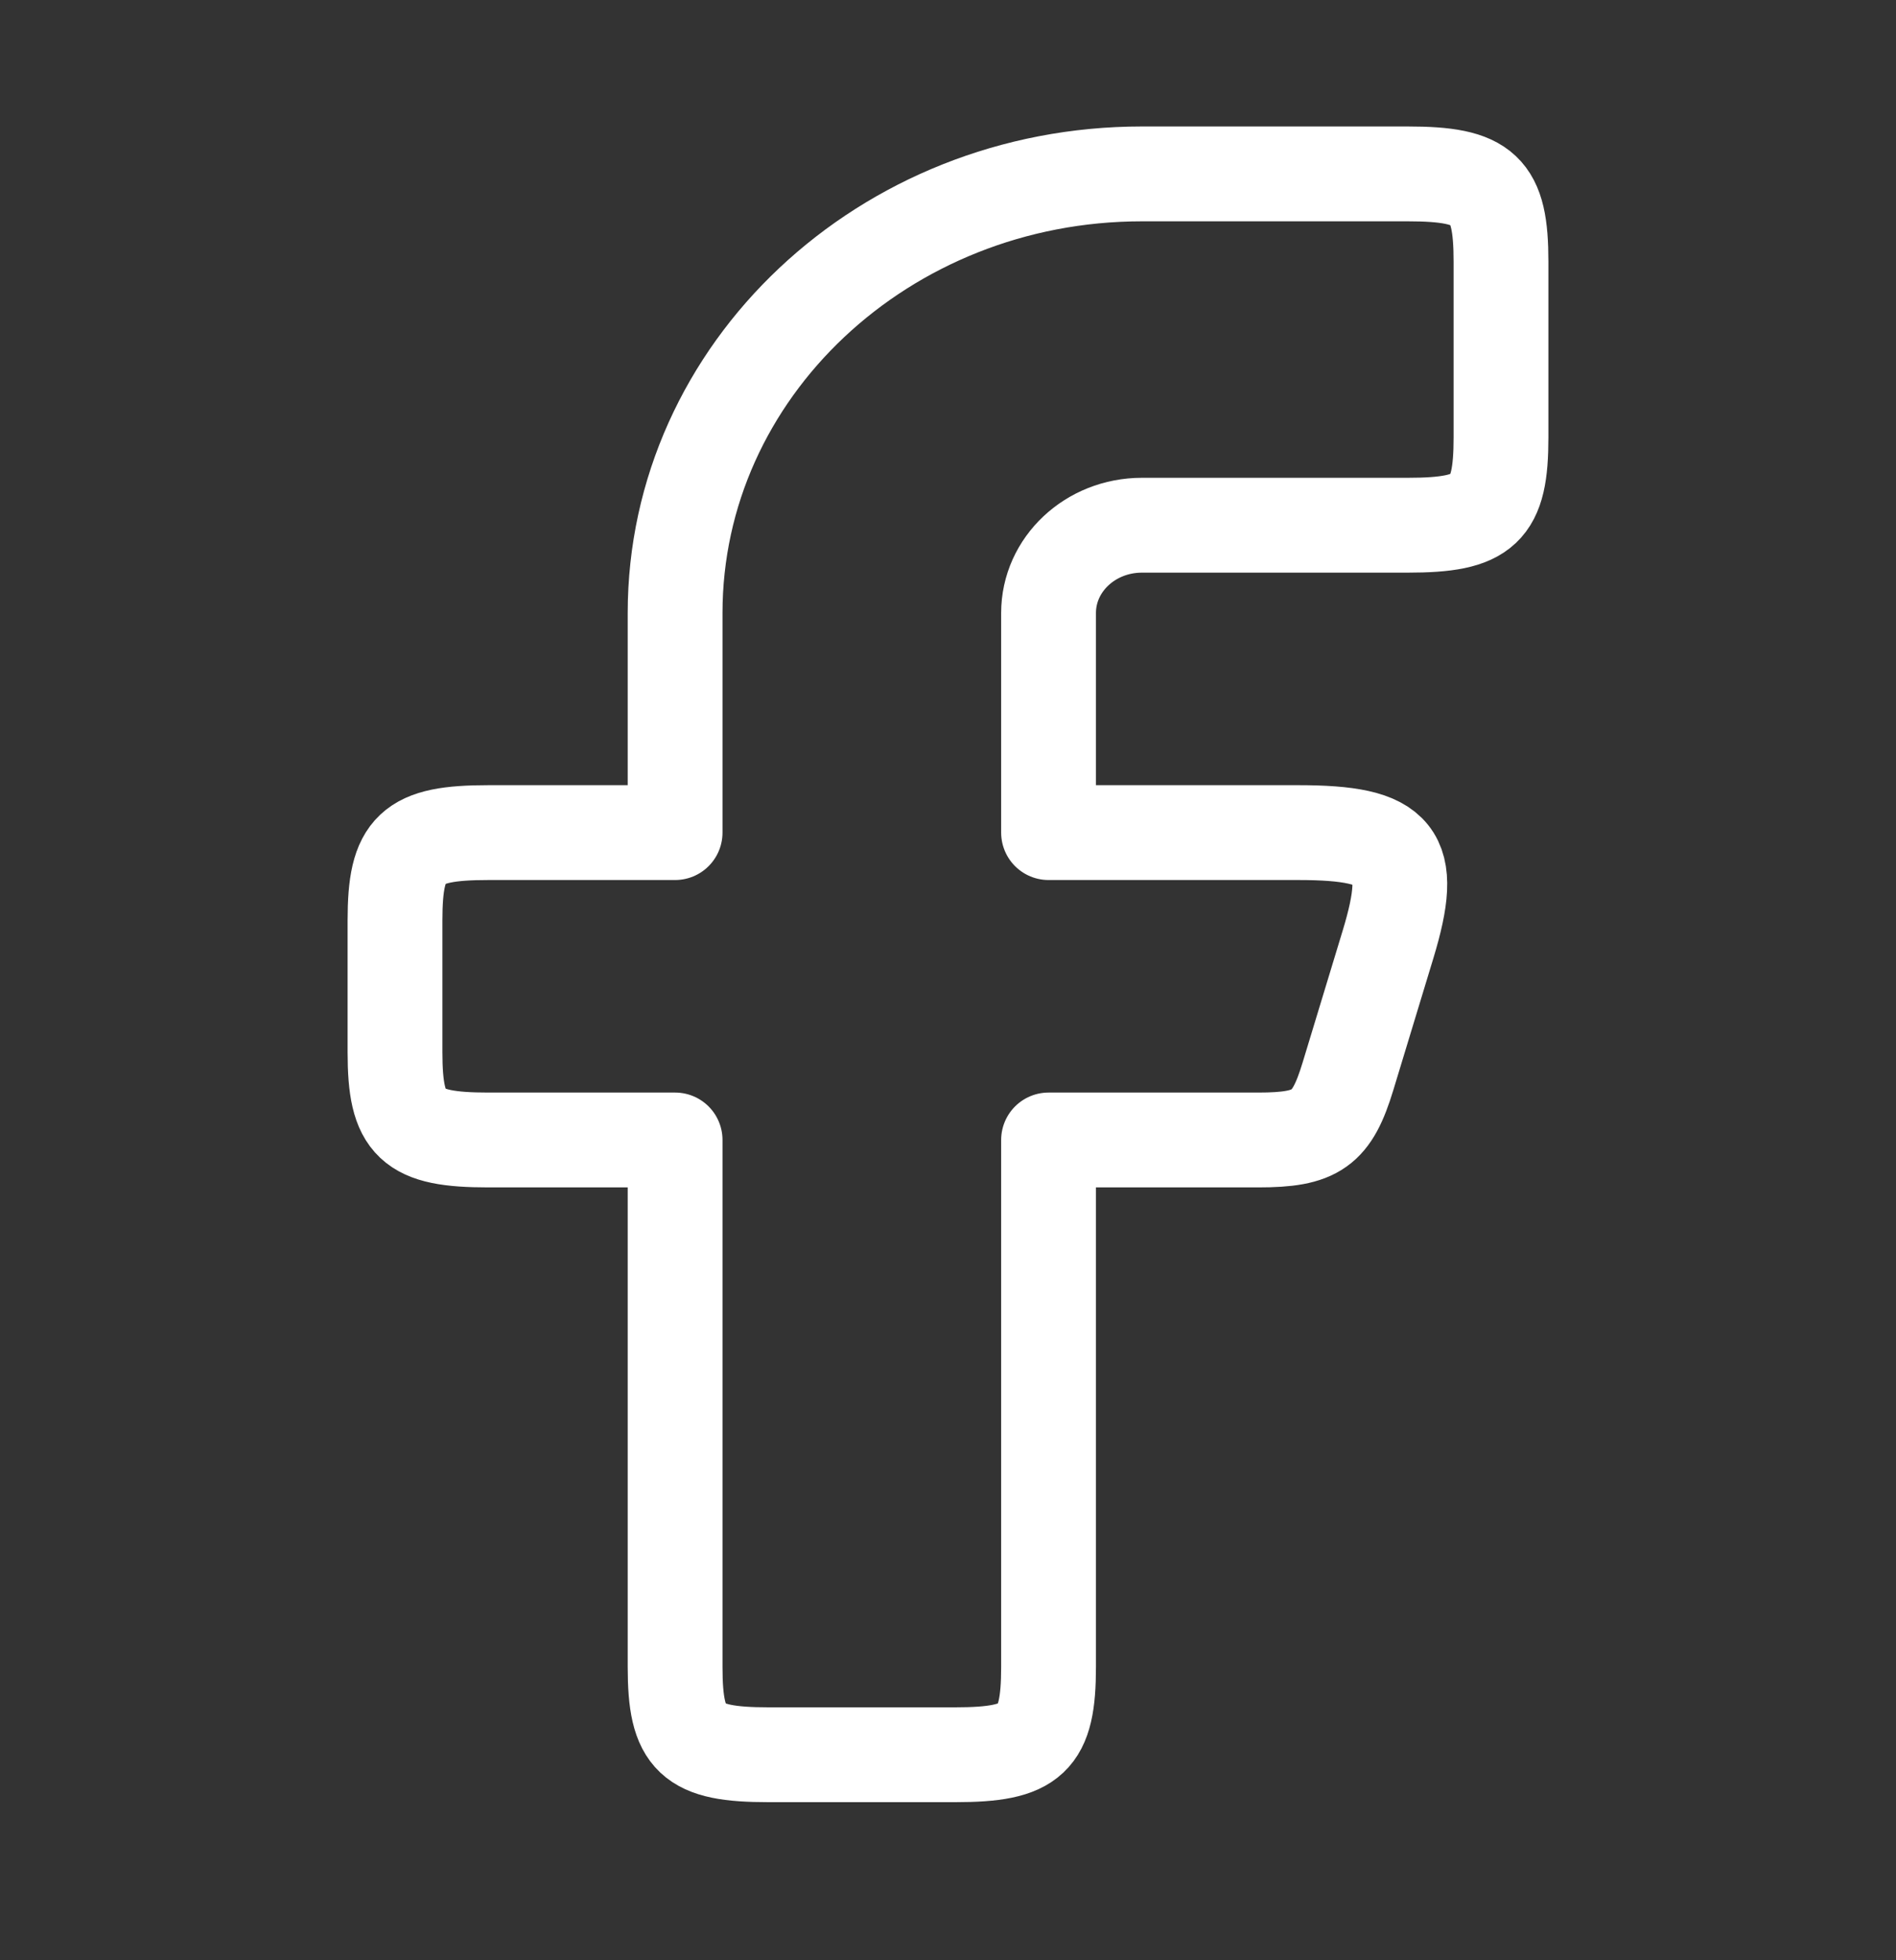
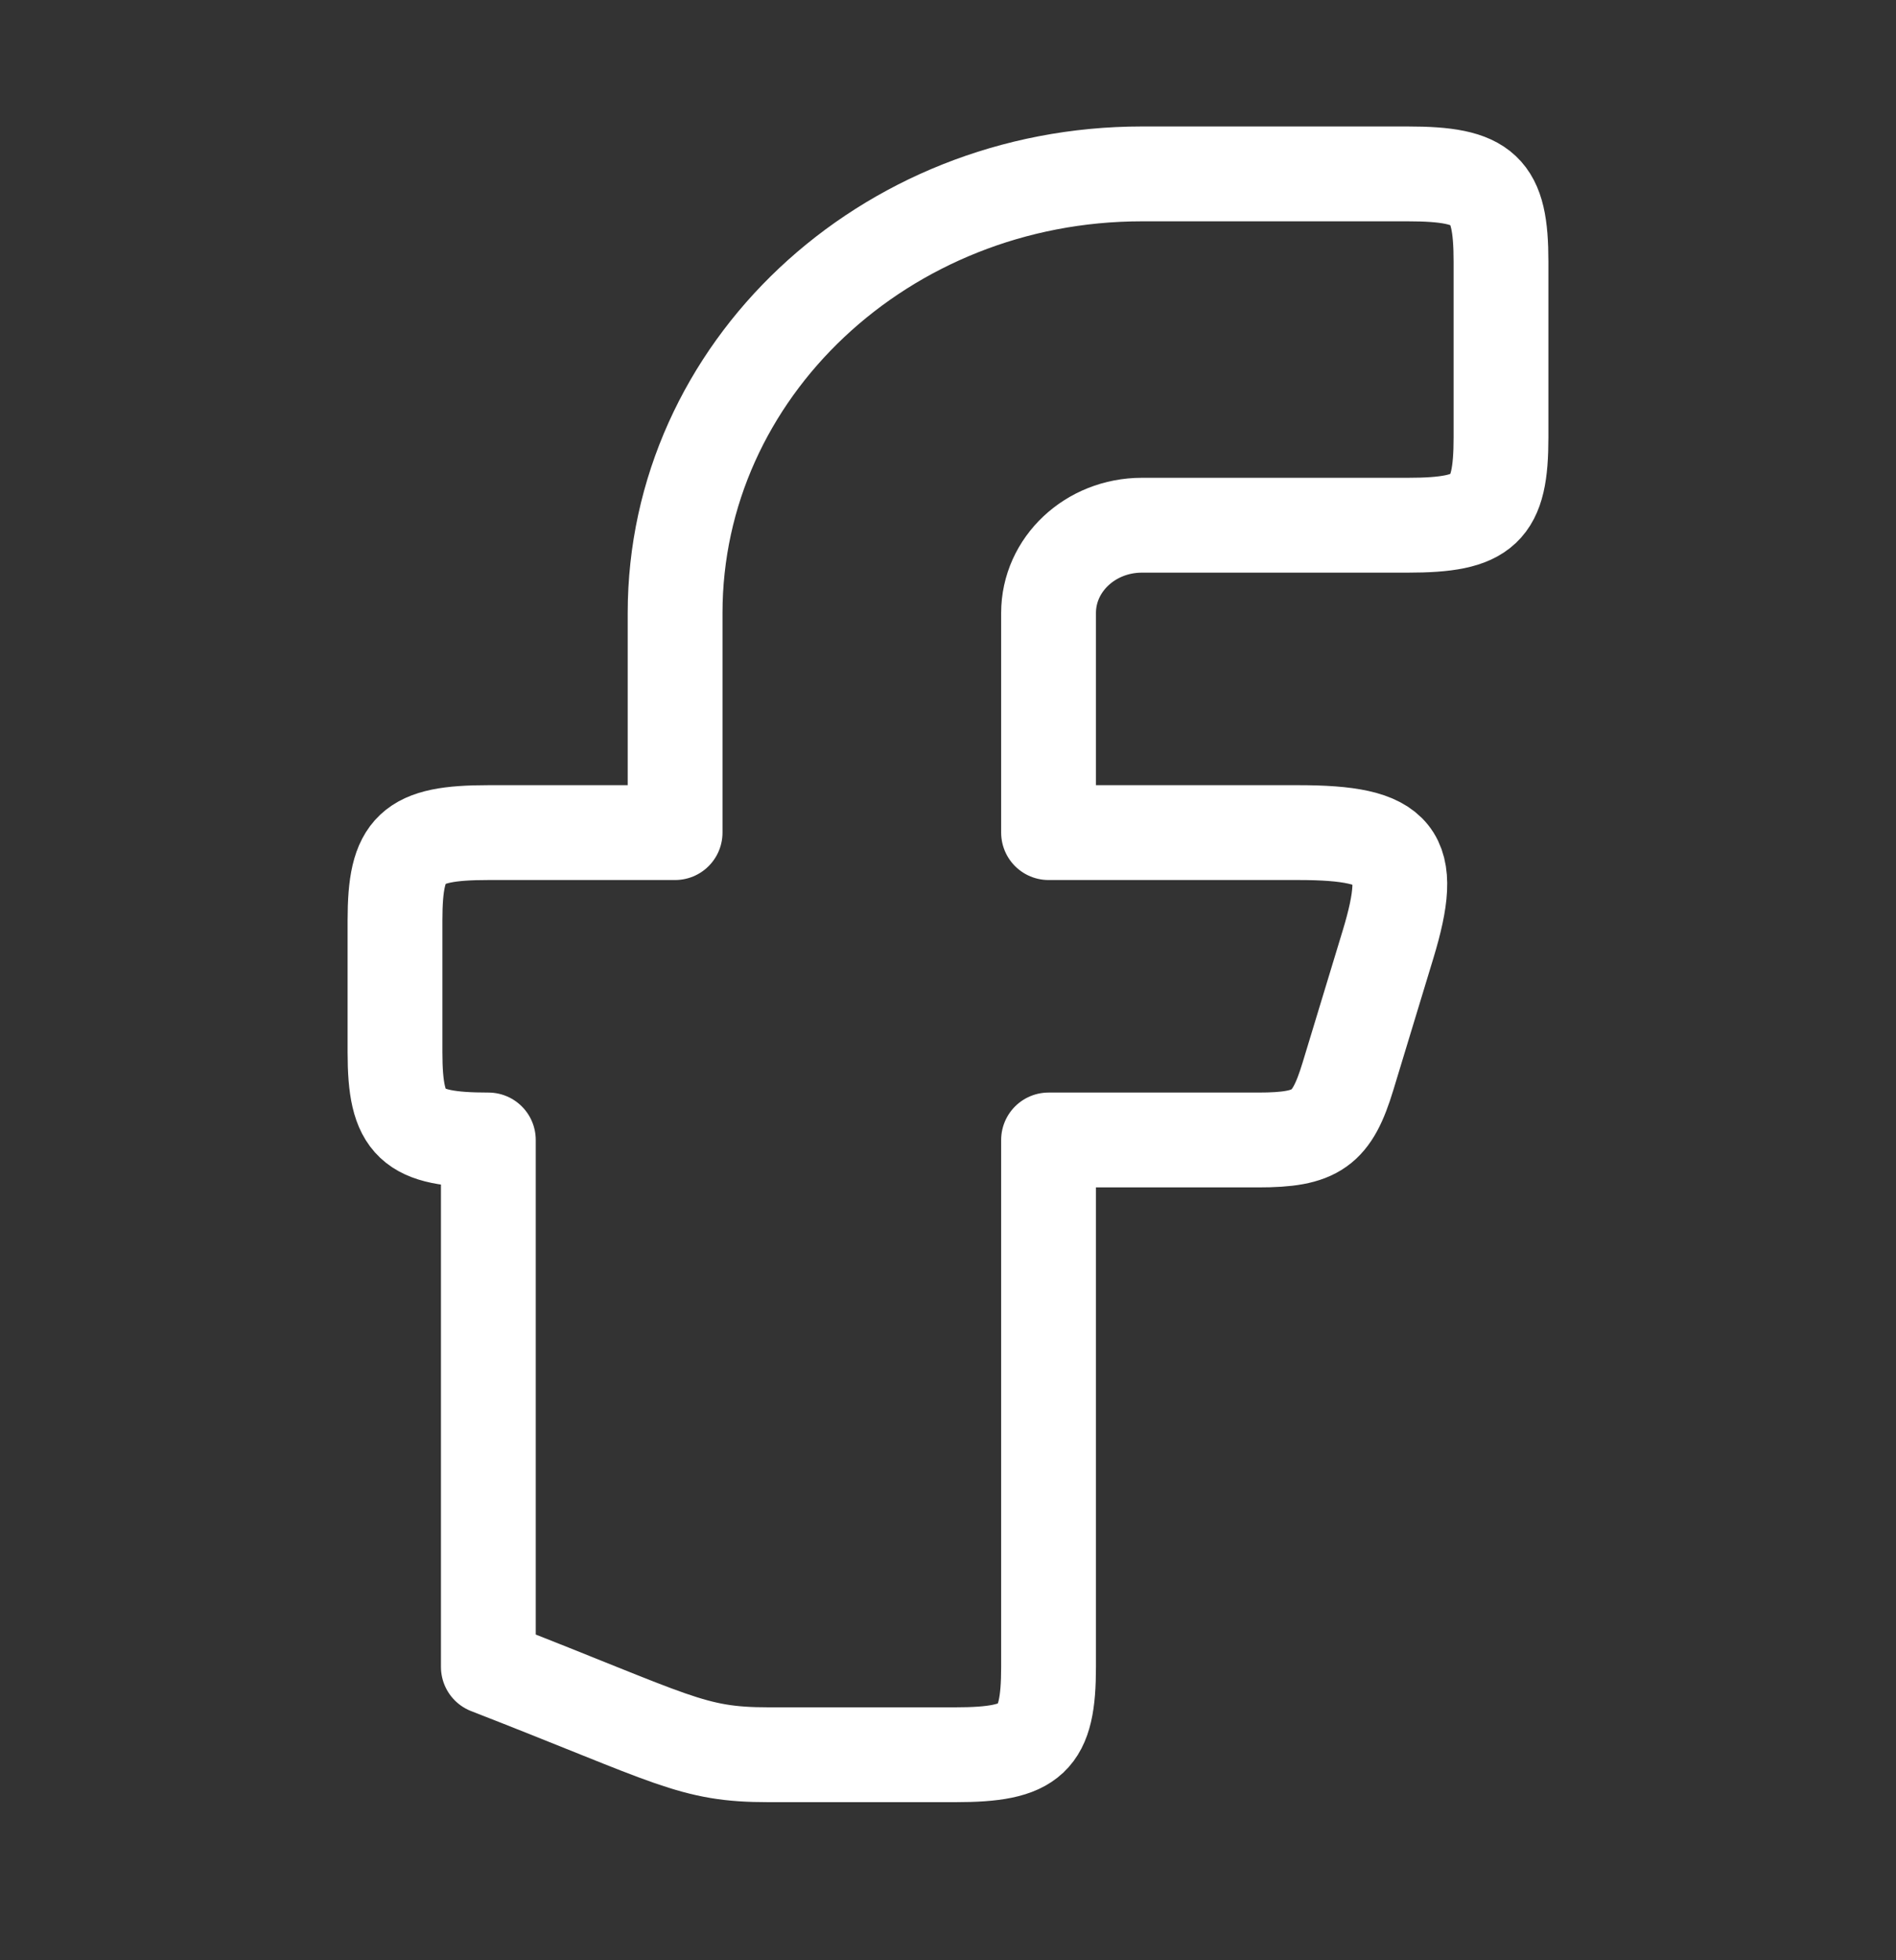
<svg xmlns="http://www.w3.org/2000/svg" width="30" height="31" viewBox="0 0 30 31" fill="none">
  <rect x="0" y="0" width="30" height="31" fill="#333333" stroke="none" />
-   <path fill-rule="evenodd" clip-rule="evenodd" d="M7.727 13.167C6.505 13.167 6.25 13.406 6.25 14.556V16.639C6.25 17.788 6.505 18.028 7.727 18.028H10.682V26.361C10.682 27.51 10.937 27.75 12.159 27.75H15.114C16.336 27.75 16.591 27.51 16.591 26.361V18.028H19.908C20.835 18.028 21.074 17.858 21.329 17.02L21.962 14.937C22.398 13.502 22.129 13.167 20.541 13.167H16.591V9.694C16.591 8.927 17.252 8.306 18.068 8.306H22.273C23.495 8.306 23.75 8.066 23.75 6.917V4.139C23.75 2.99 23.495 2.75 22.273 2.75H18.068C13.989 2.75 10.682 5.859 10.682 9.694V13.167H7.727Z" stroke="white" stroke-width="1.5" stroke-linejoin="round" />
+   <path fill-rule="evenodd" clip-rule="evenodd" d="M7.727 13.167C6.505 13.167 6.25 13.406 6.25 14.556V16.639C6.25 17.788 6.505 18.028 7.727 18.028V26.361C10.682 27.51 10.937 27.75 12.159 27.75H15.114C16.336 27.75 16.591 27.51 16.591 26.361V18.028H19.908C20.835 18.028 21.074 17.858 21.329 17.02L21.962 14.937C22.398 13.502 22.129 13.167 20.541 13.167H16.591V9.694C16.591 8.927 17.252 8.306 18.068 8.306H22.273C23.495 8.306 23.75 8.066 23.75 6.917V4.139C23.75 2.99 23.495 2.75 22.273 2.75H18.068C13.989 2.75 10.682 5.859 10.682 9.694V13.167H7.727Z" stroke="white" stroke-width="1.5" stroke-linejoin="round" />
</svg>